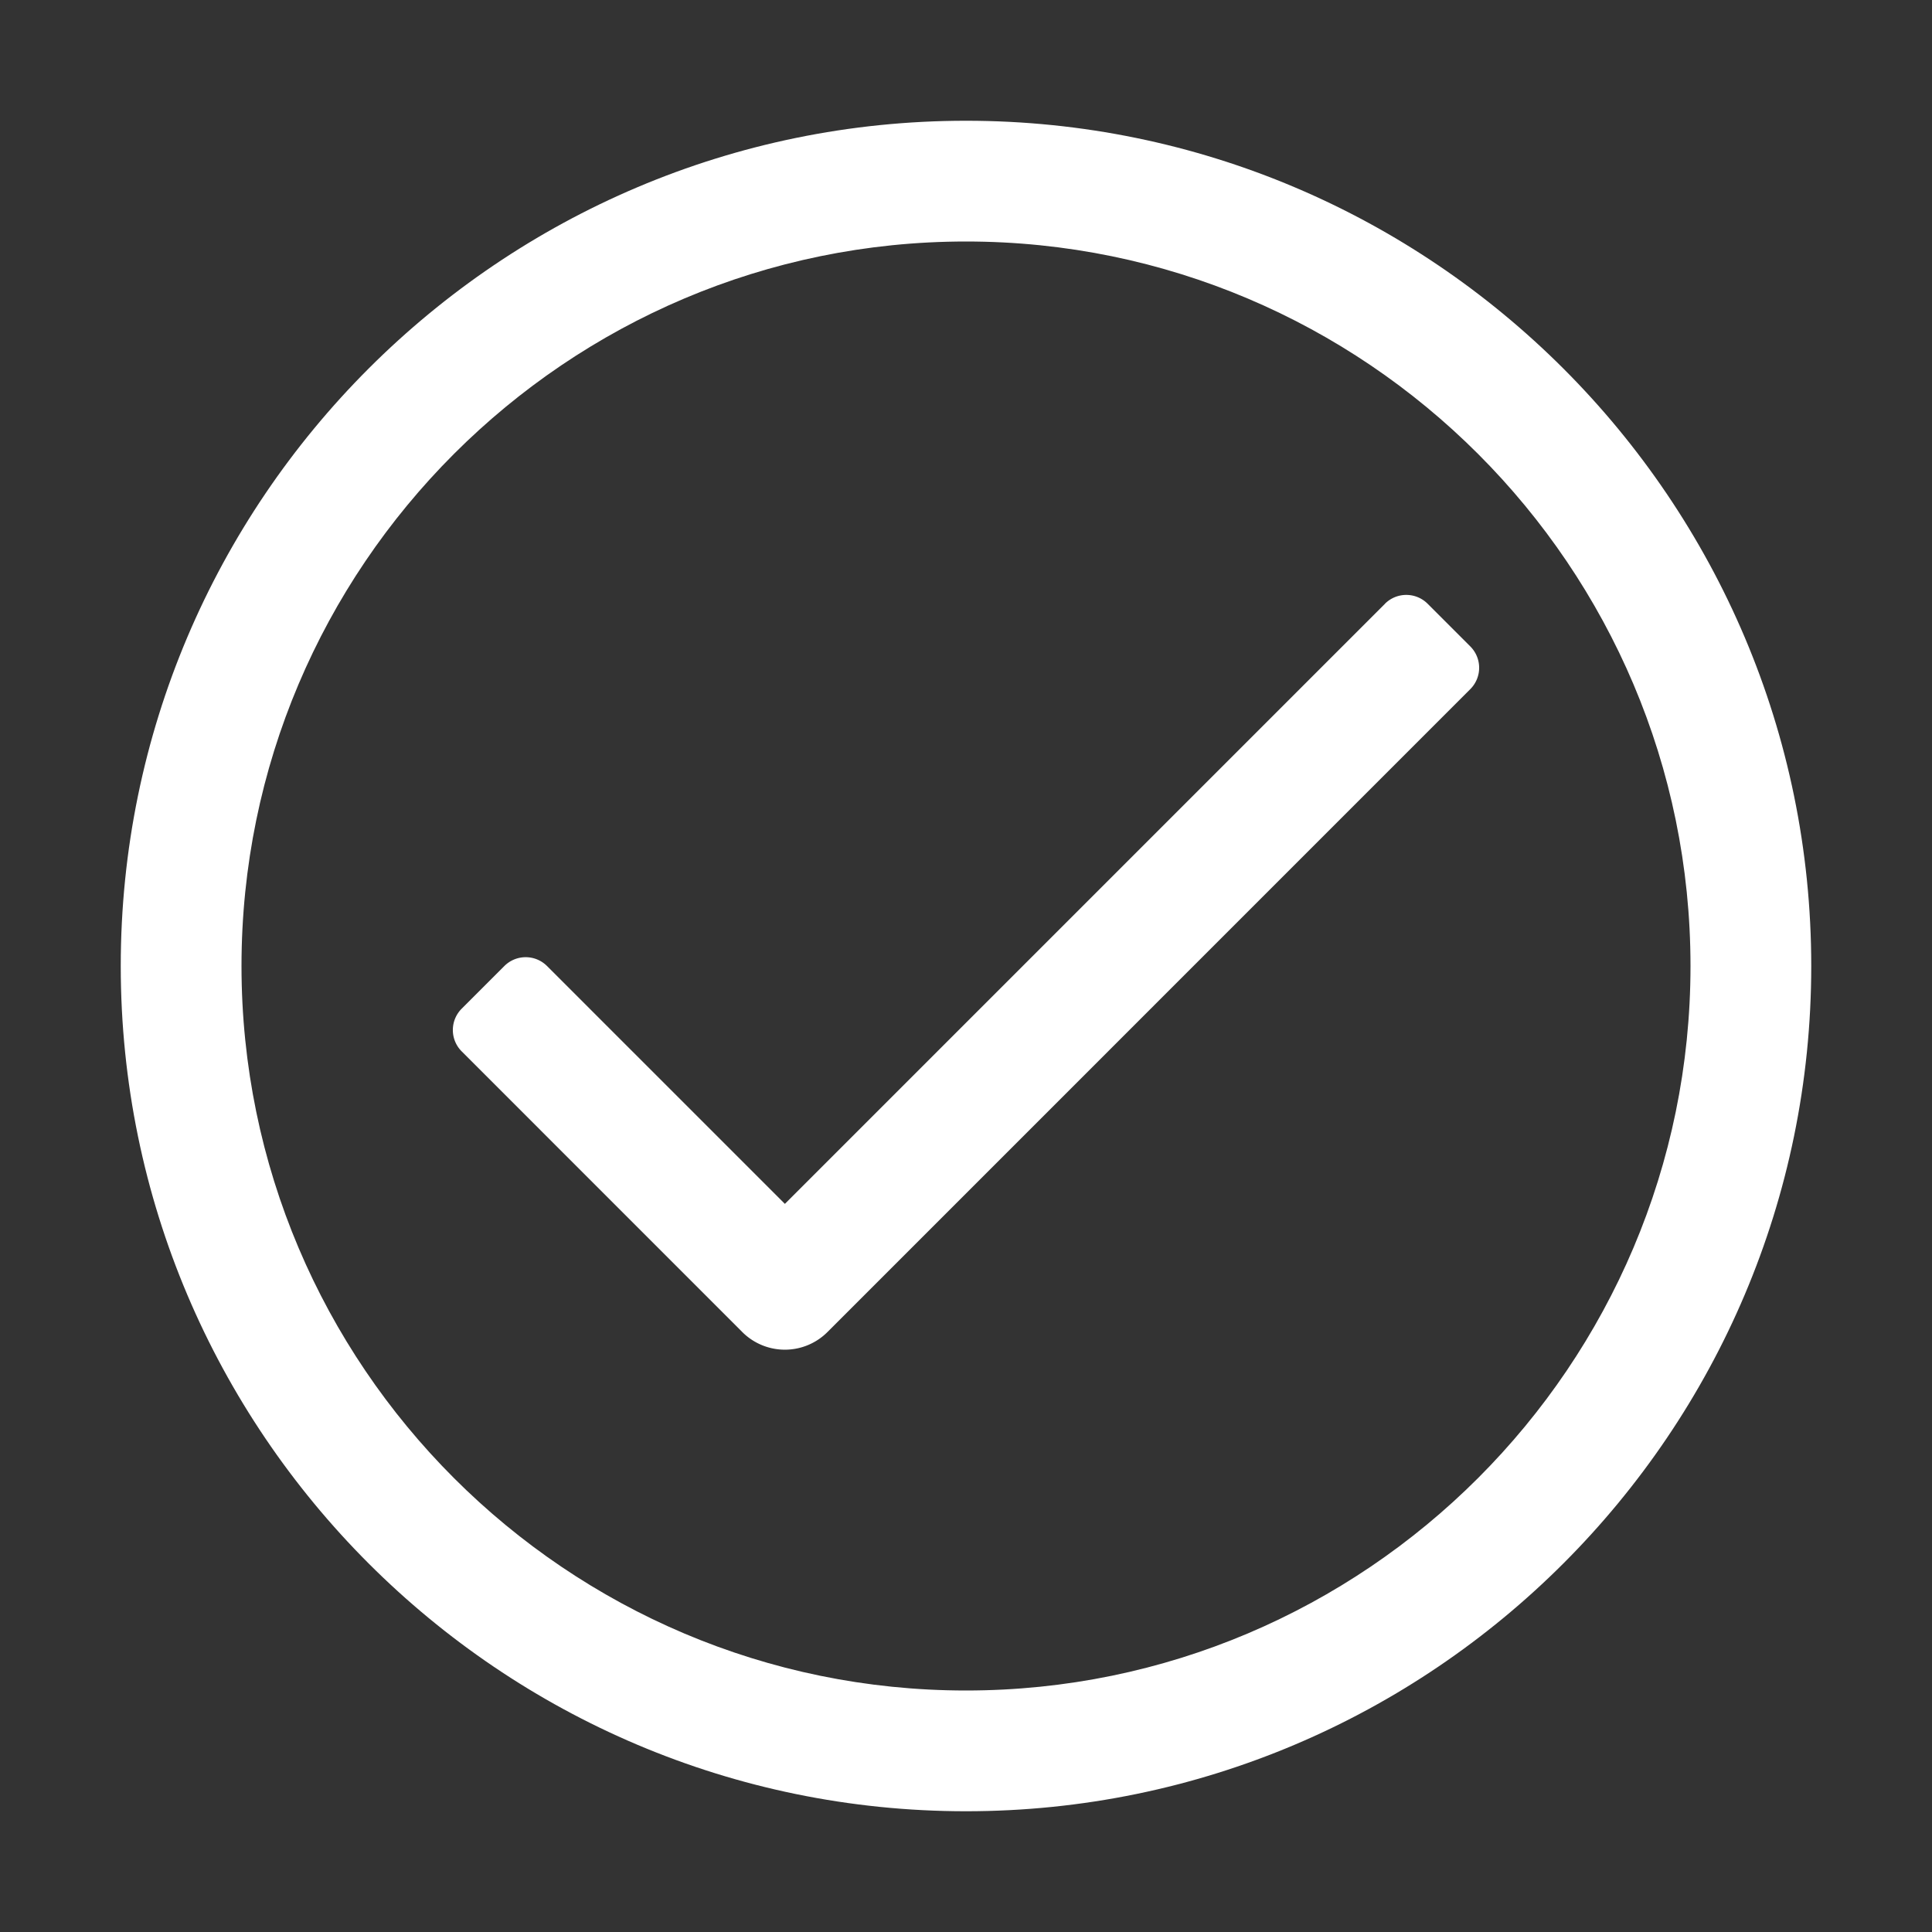
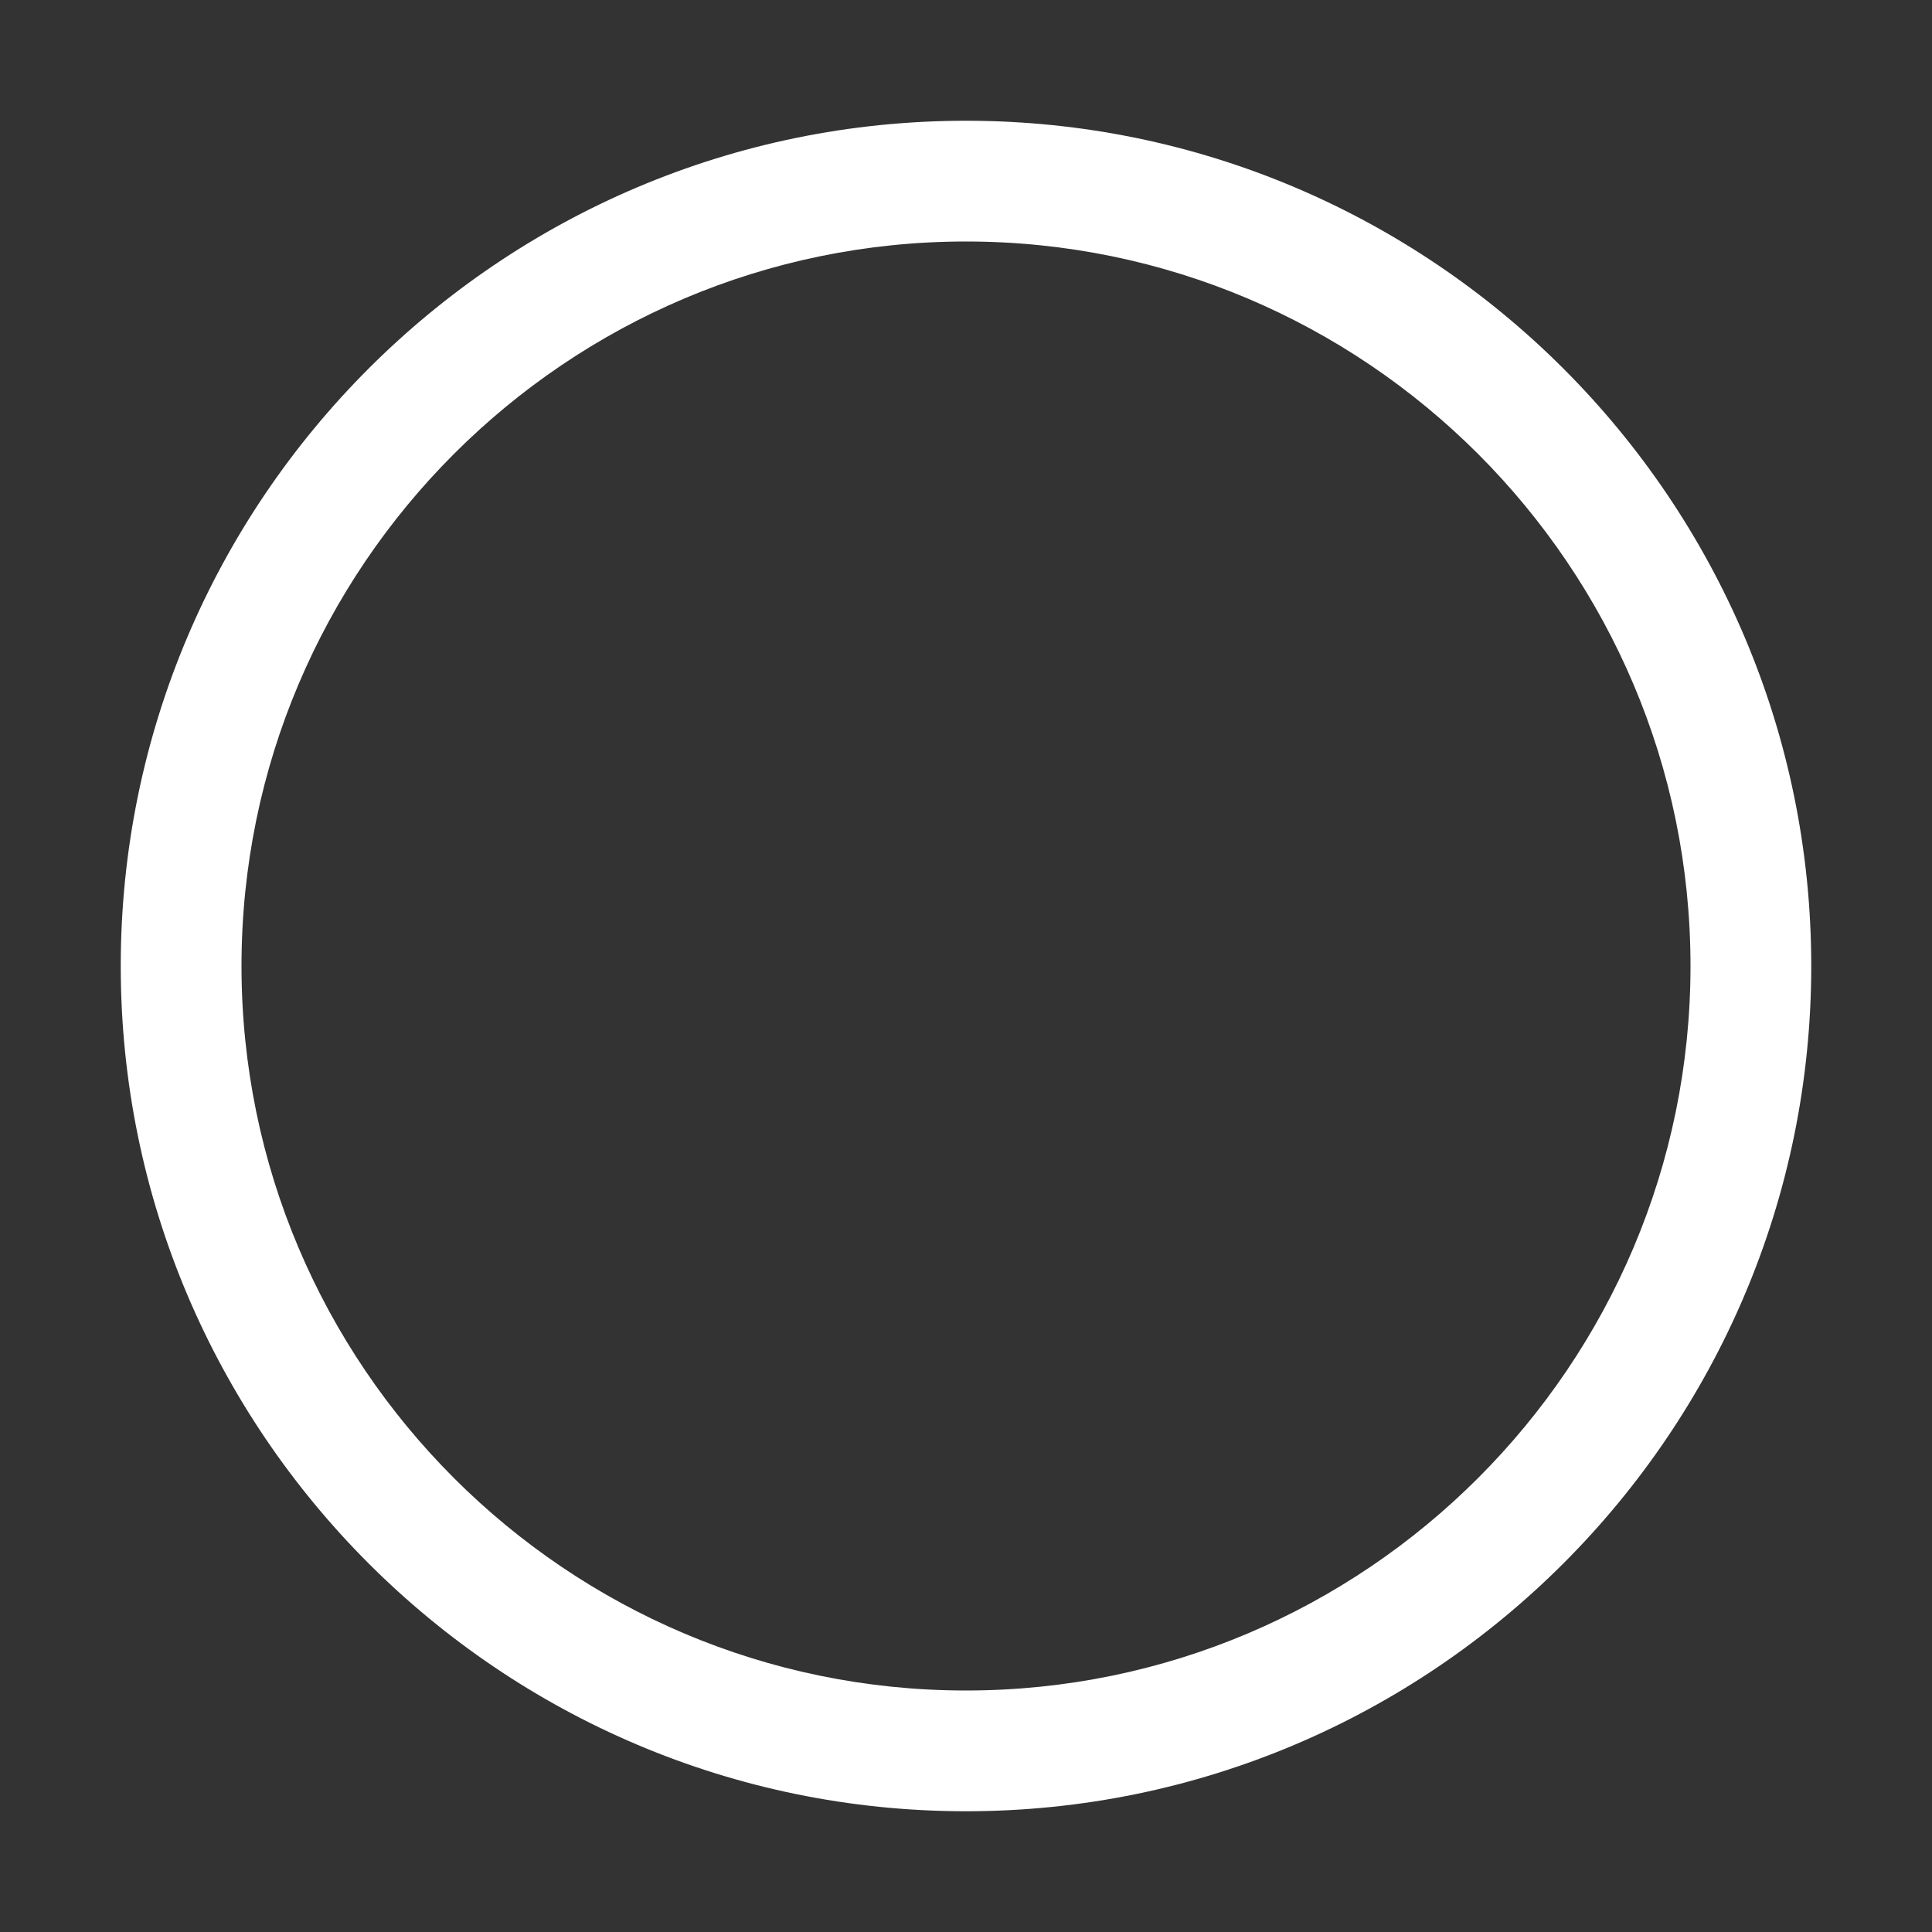
<svg xmlns="http://www.w3.org/2000/svg" version="1.1" width="512" height="512" x="0" y="0" viewBox="0 0 32 32" style="enable-background:new 0 0 512 512" xml:space="preserve" class="">
  <rect x="0" y="0" width="32" height="32" fill="#333333" stroke="none" />
  <g>
    <path d="M16 2C8.28 2 2 8.28 2 16s6.28 14 14 14 14-6.28 14-14S23.72 2 16 2zm0 26C9.383 28 4 22.617 4 16S9.383 4 16 4s12 5.383 12 12-5.383 12-12 12z" fill="#ffffff" opacity="1" data-original="#000000" />
-     <path d="M22.94 10 13 19.94 9.06 16a.5.5 0 0 0-.706 0l-.707.707a.5.5 0 0 0 0 .707l4.646 4.647a.997.997 0 0 0 1.414 0l10.646-10.647a.5.5 0 0 0 0-.707L23.646 10a.5.5 0 0 0-.707 0z" fill="#ffffff" opacity="1" data-original="#000000" />
  </g>
</svg>